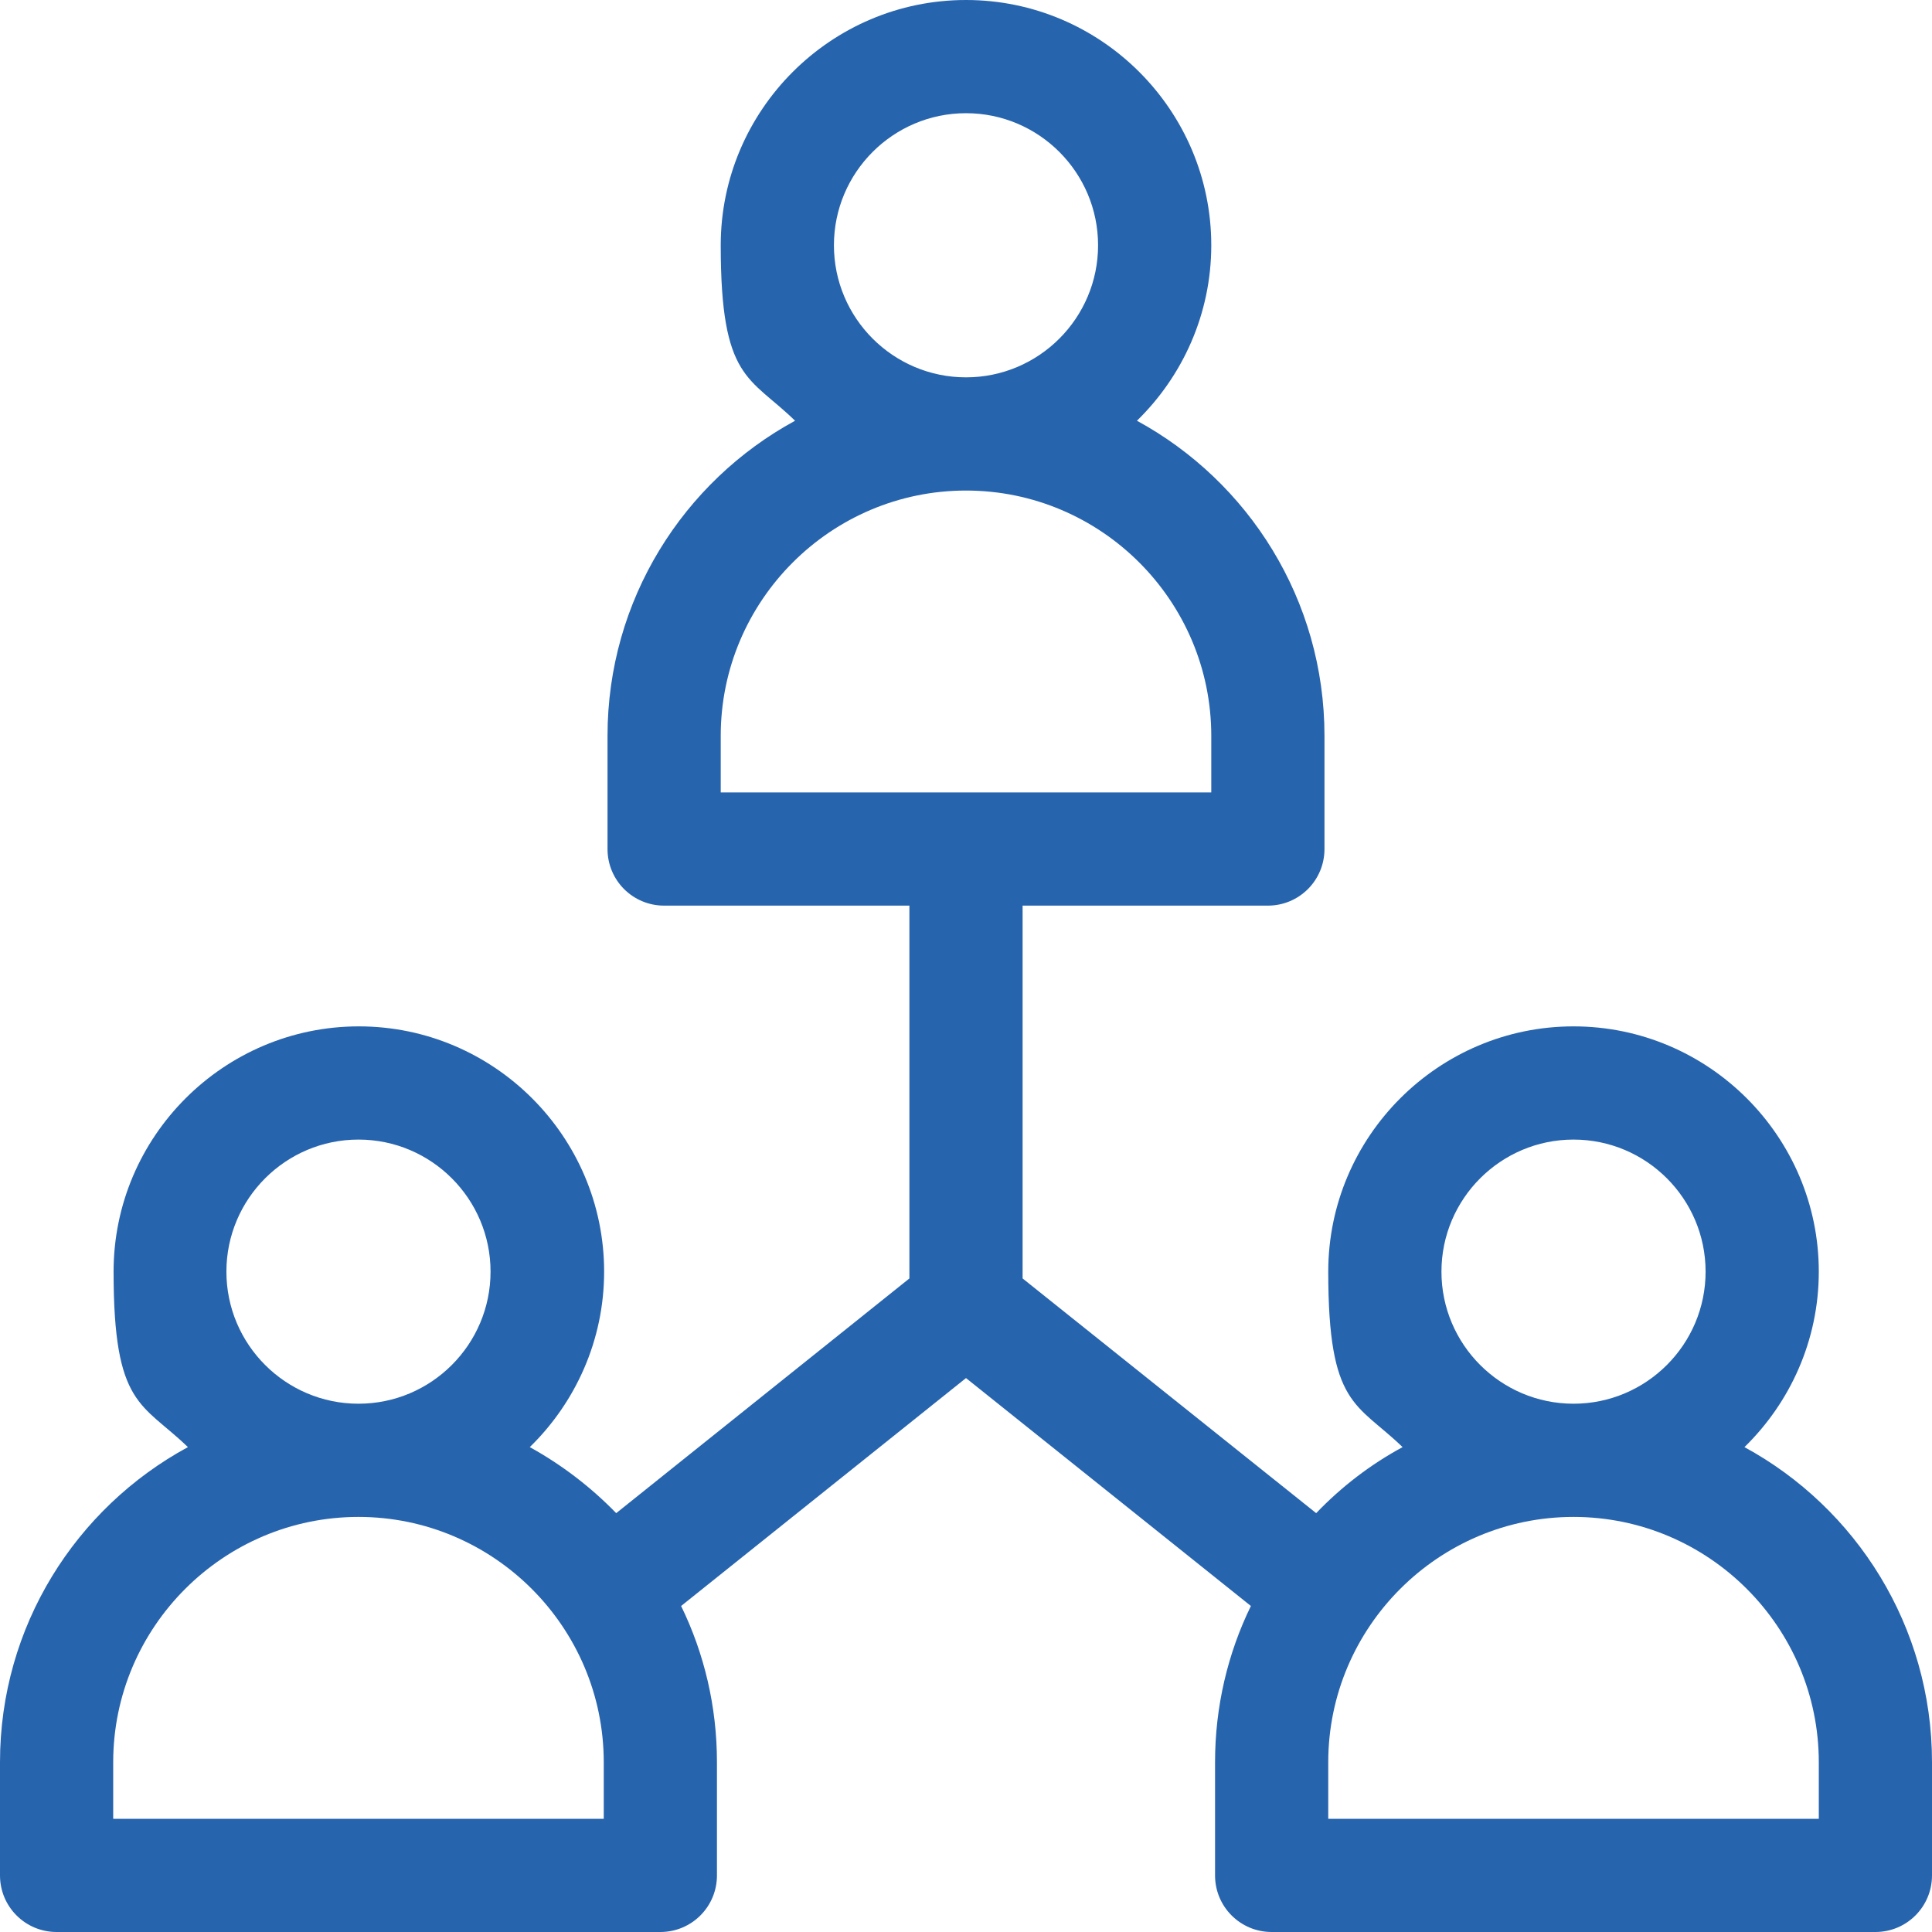
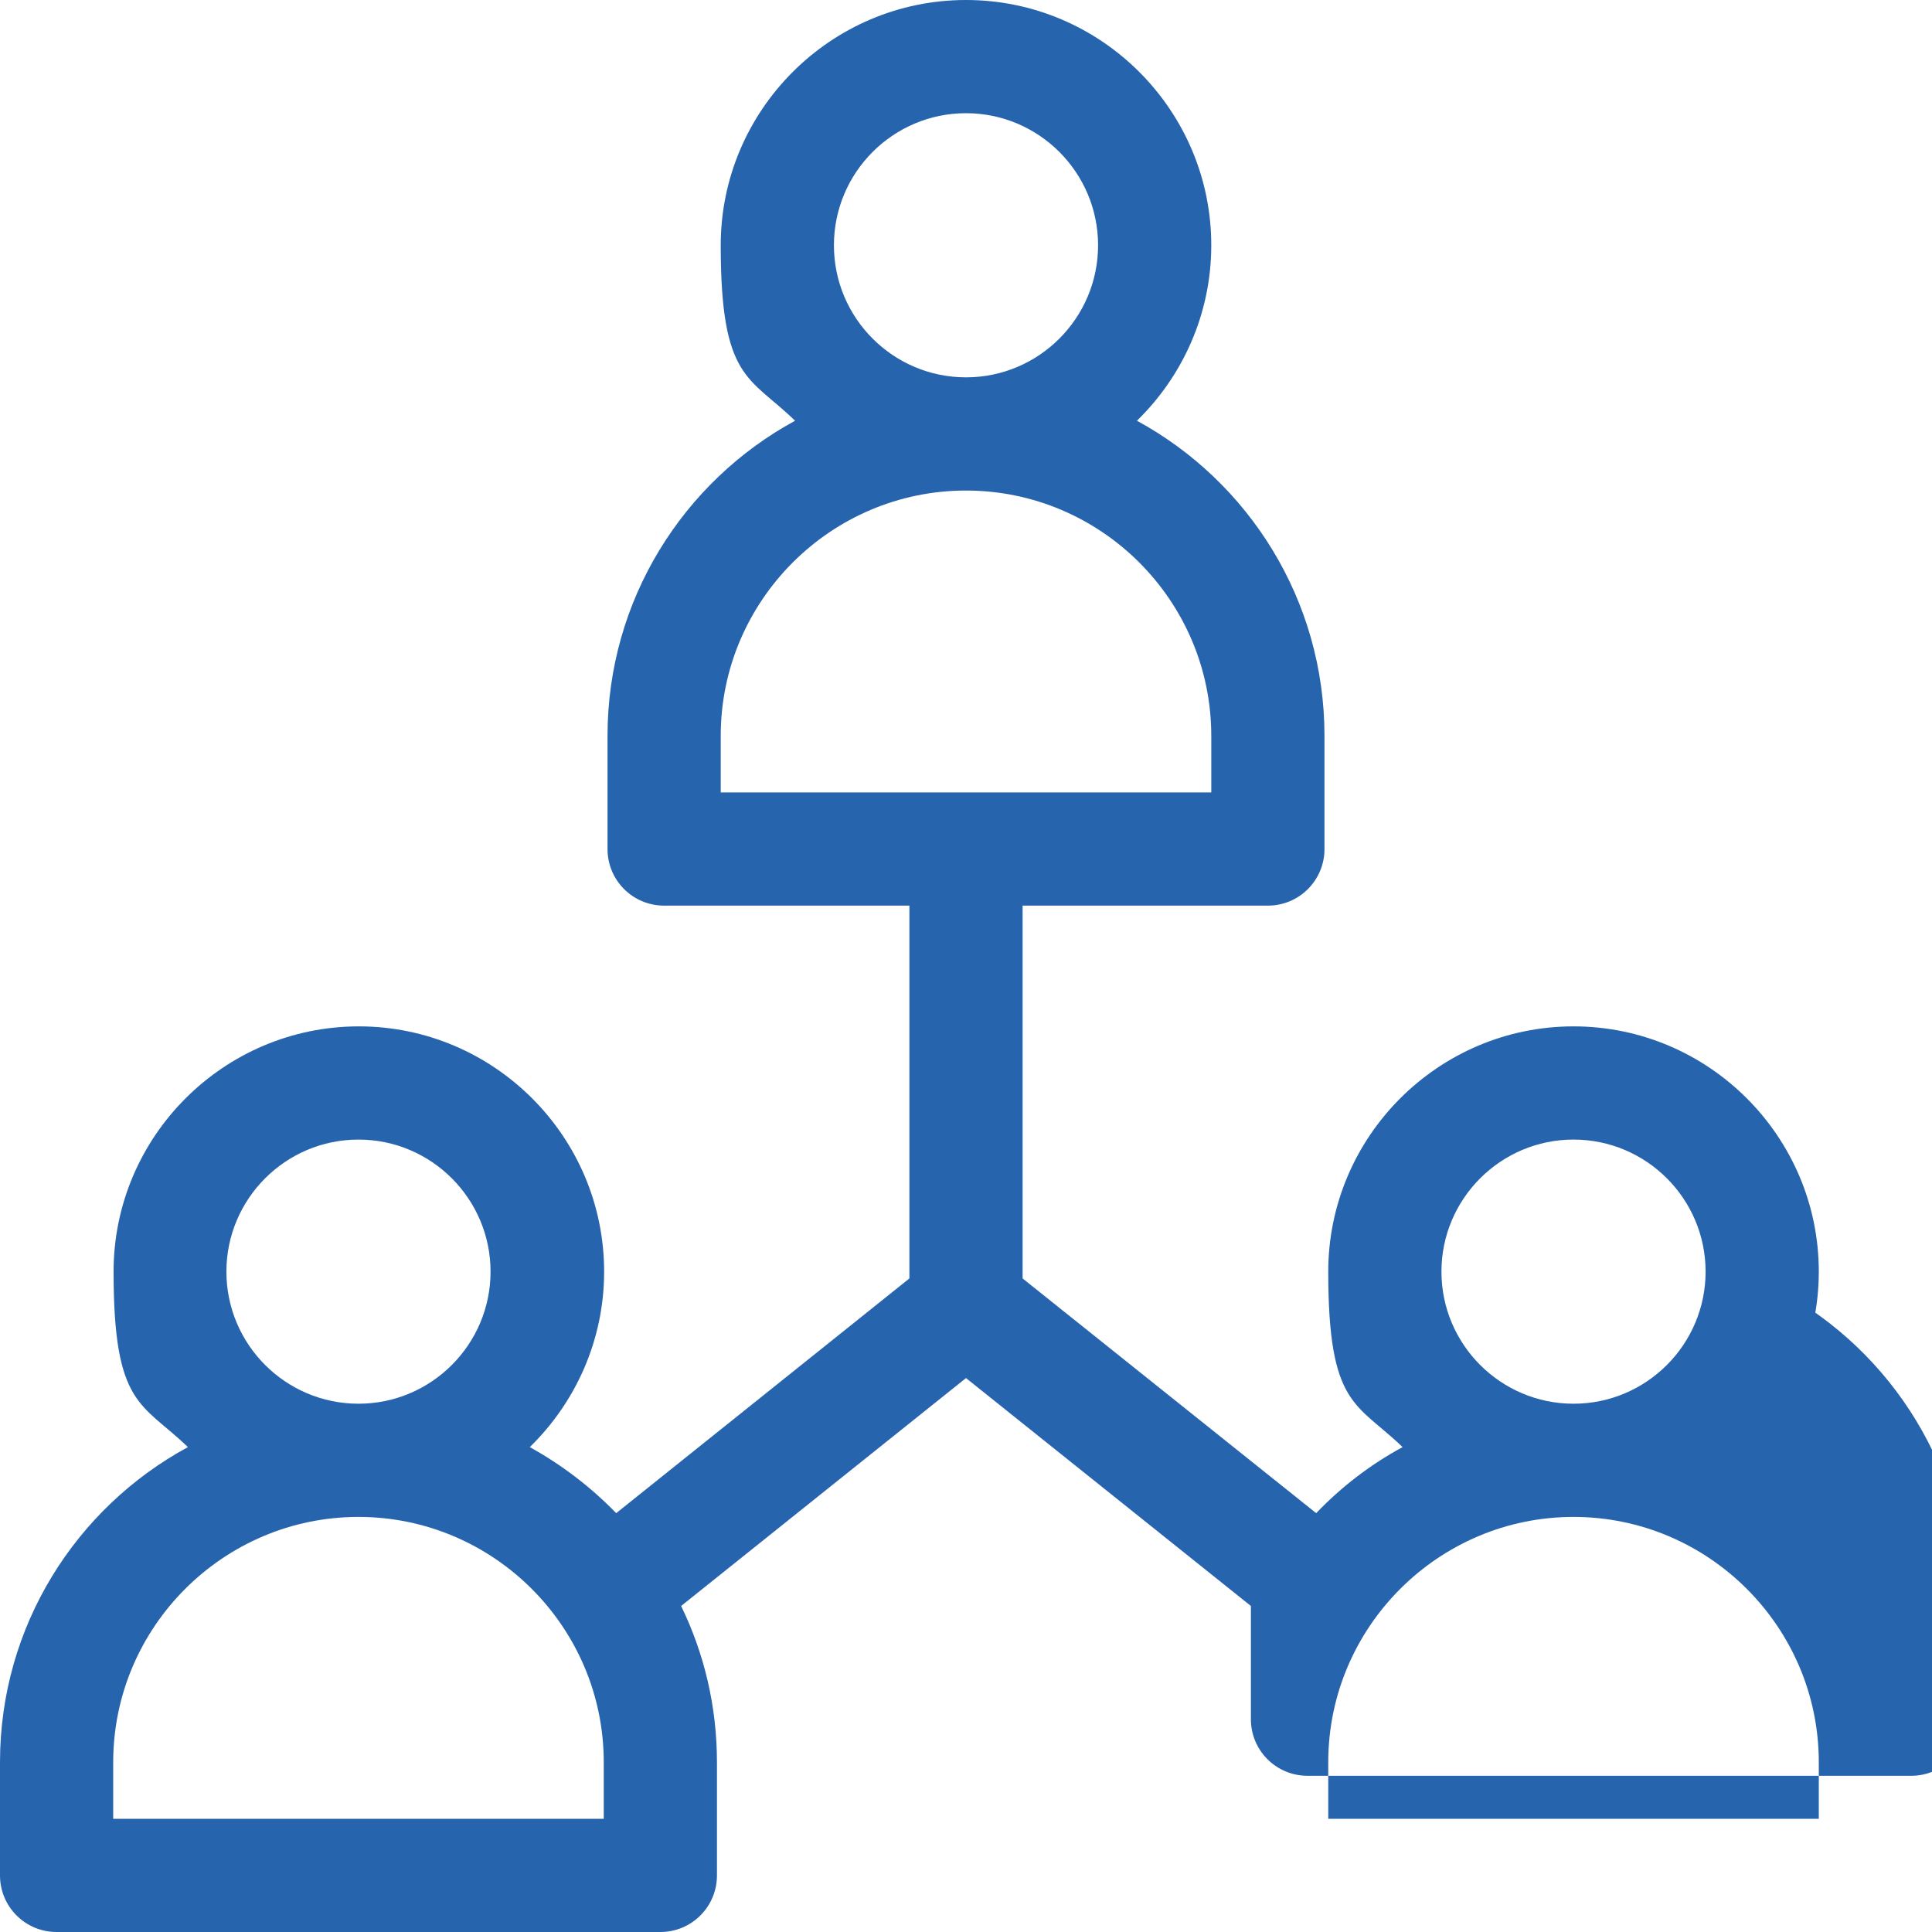
<svg xmlns="http://www.w3.org/2000/svg" id="Capa_1" version="1.1" viewBox="0 0 512 512">
  <defs>
    <style>
      .st0 {
        fill: #2764ae;
      }
    </style>
  </defs>
-   <path class="st0" d="M462.3,383.5c12.1-11.8,19.7-28.3,19.7-46.5,0-35.8-29.2-65-65-65s-65,29.2-65,65,7.5,34.7,19.7,46.5c-8.5,4.6-16.2,10.5-22.9,17.5l-77.8-62.2v-98.8h65c8.3,0,15-6.7,15-15v-30c0-36-20.1-67.4-49.7-83.5,12.1-11.8,19.7-28.3,19.7-46.5C321,29.2,291.8,0,256,0s-65,29.2-65,65,7.6,34.7,19.7,46.5c-29.6,16.1-49.7,47.5-49.7,83.5v30c0,8.3,6.7,15,15,15h65v98.8l-77.7,62.2c-6.7-6.9-14.4-12.8-22.9-17.5,12.1-11.8,19.7-28.3,19.7-46.5,0-35.8-29.2-65-65-65s-65,29.2-65,65,7.5,34.7,19.7,46.5C20.1,399.6,0,431,0,467v30c0,8.3,6.7,15,15,15h160c8.3,0,15-6.7,15-15v-30c0-14.8-3.4-28.9-9.5-41.4l75.5-60.4,75.5,60.4c-6.1,12.5-9.5,26.6-9.5,41.4v30c0,8.3,6.7,15,15,15h160c8.3,0,15-6.7,15-15v-30c0-36-20.1-67.4-49.7-83.5ZM256,30c19.3,0,35,15.7,35,35s-15.7,35-35,35-35-15.7-35-35,15.7-35,35-35ZM191,195c0-35.8,29.2-65,65-65s65,29.2,65,65v15h-130v-15ZM95,302c19.3,0,35,15.7,35,35s-15.7,35-35,35-35-15.7-35-35,15.7-35,35-35ZM160,482H30v-15c0-35.8,29.2-65,65-65s65,29.2,65,65v15ZM417,302c19.3,0,35,15.7,35,35s-15.7,35-35,35-35-15.7-35-35,15.7-35,35-35ZM482,482h-130v-15c0-35.8,29.2-65,65-65s65,29.2,65,65v15Z" />
+   <path class="st0" d="M462.3,383.5c12.1-11.8,19.7-28.3,19.7-46.5,0-35.8-29.2-65-65-65s-65,29.2-65,65,7.5,34.7,19.7,46.5c-8.5,4.6-16.2,10.5-22.9,17.5l-77.8-62.2v-98.8h65c8.3,0,15-6.7,15-15v-30c0-36-20.1-67.4-49.7-83.5,12.1-11.8,19.7-28.3,19.7-46.5C321,29.2,291.8,0,256,0s-65,29.2-65,65,7.6,34.7,19.7,46.5c-29.6,16.1-49.7,47.5-49.7,83.5v30c0,8.3,6.7,15,15,15h65v98.8l-77.7,62.2c-6.7-6.9-14.4-12.8-22.9-17.5,12.1-11.8,19.7-28.3,19.7-46.5,0-35.8-29.2-65-65-65s-65,29.2-65,65,7.5,34.7,19.7,46.5C20.1,399.6,0,431,0,467v30c0,8.3,6.7,15,15,15h160c8.3,0,15-6.7,15-15v-30c0-14.8-3.4-28.9-9.5-41.4l75.5-60.4,75.5,60.4v30c0,8.3,6.7,15,15,15h160c8.3,0,15-6.7,15-15v-30c0-36-20.1-67.4-49.7-83.5ZM256,30c19.3,0,35,15.7,35,35s-15.7,35-35,35-35-15.7-35-35,15.7-35,35-35ZM191,195c0-35.8,29.2-65,65-65s65,29.2,65,65v15h-130v-15ZM95,302c19.3,0,35,15.7,35,35s-15.7,35-35,35-35-15.7-35-35,15.7-35,35-35ZM160,482H30v-15c0-35.8,29.2-65,65-65s65,29.2,65,65v15ZM417,302c19.3,0,35,15.7,35,35s-15.7,35-35,35-35-15.7-35-35,15.7-35,35-35ZM482,482h-130v-15c0-35.8,29.2-65,65-65s65,29.2,65,65v15Z" />
</svg>